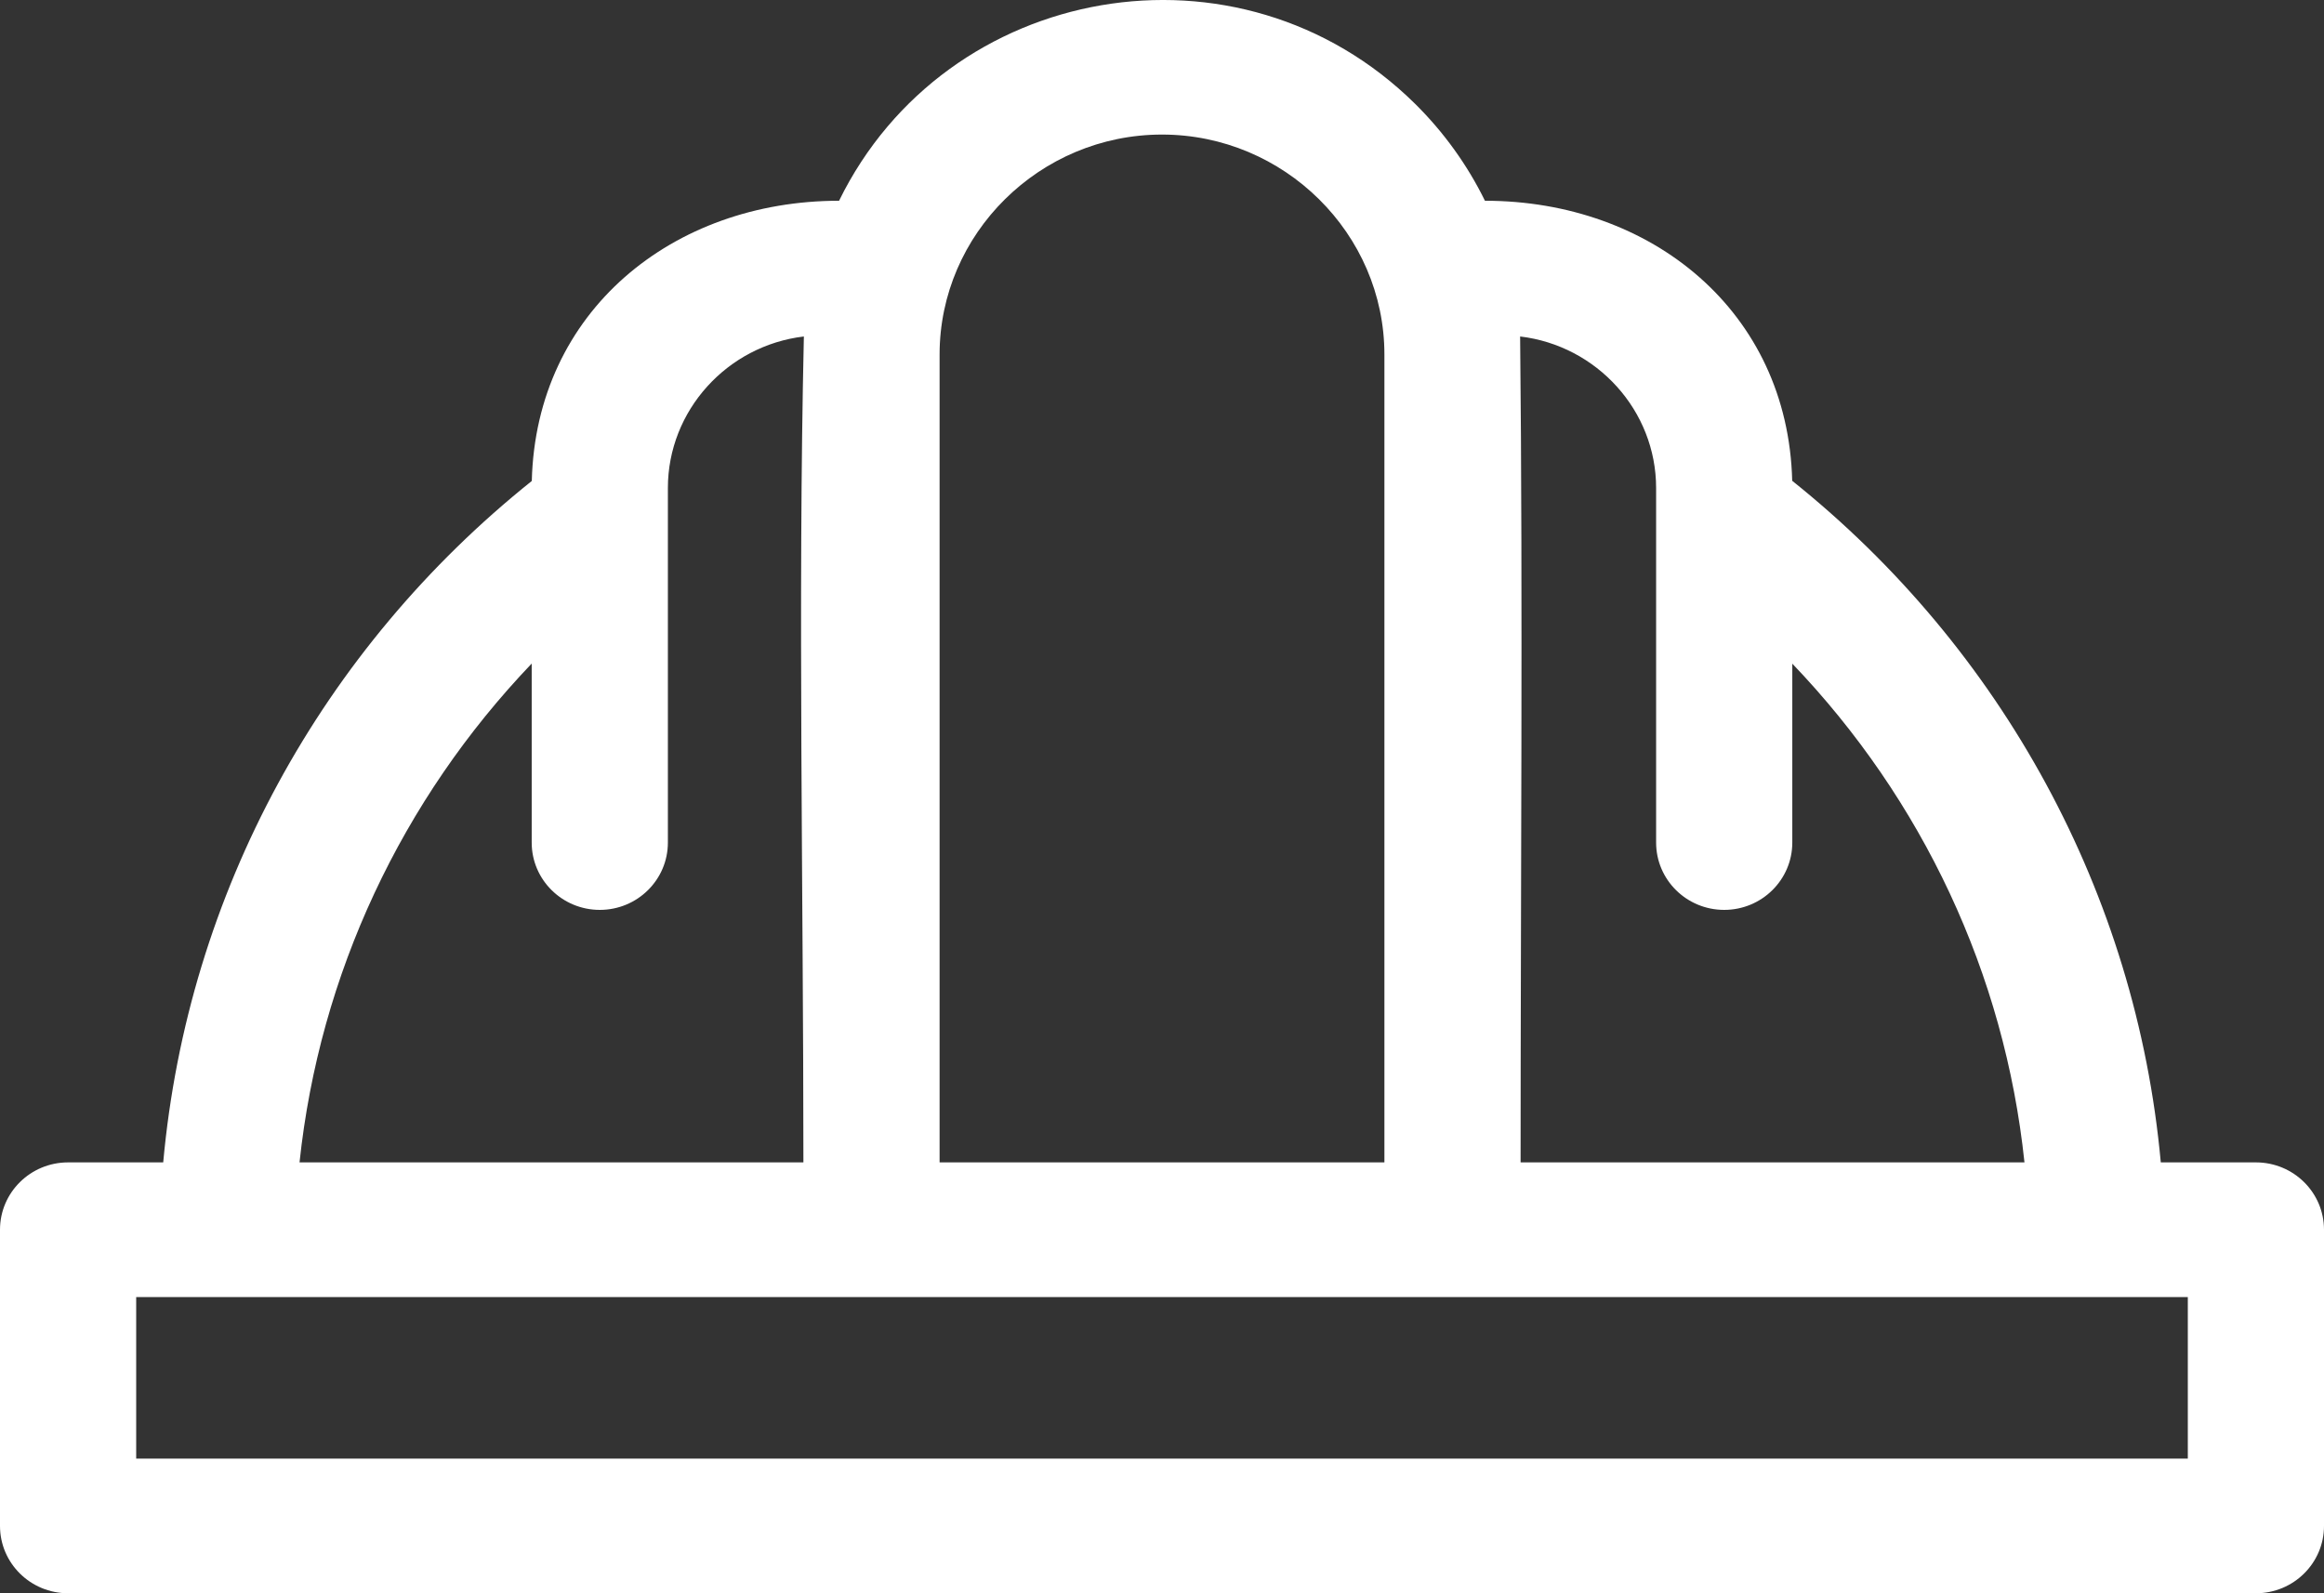
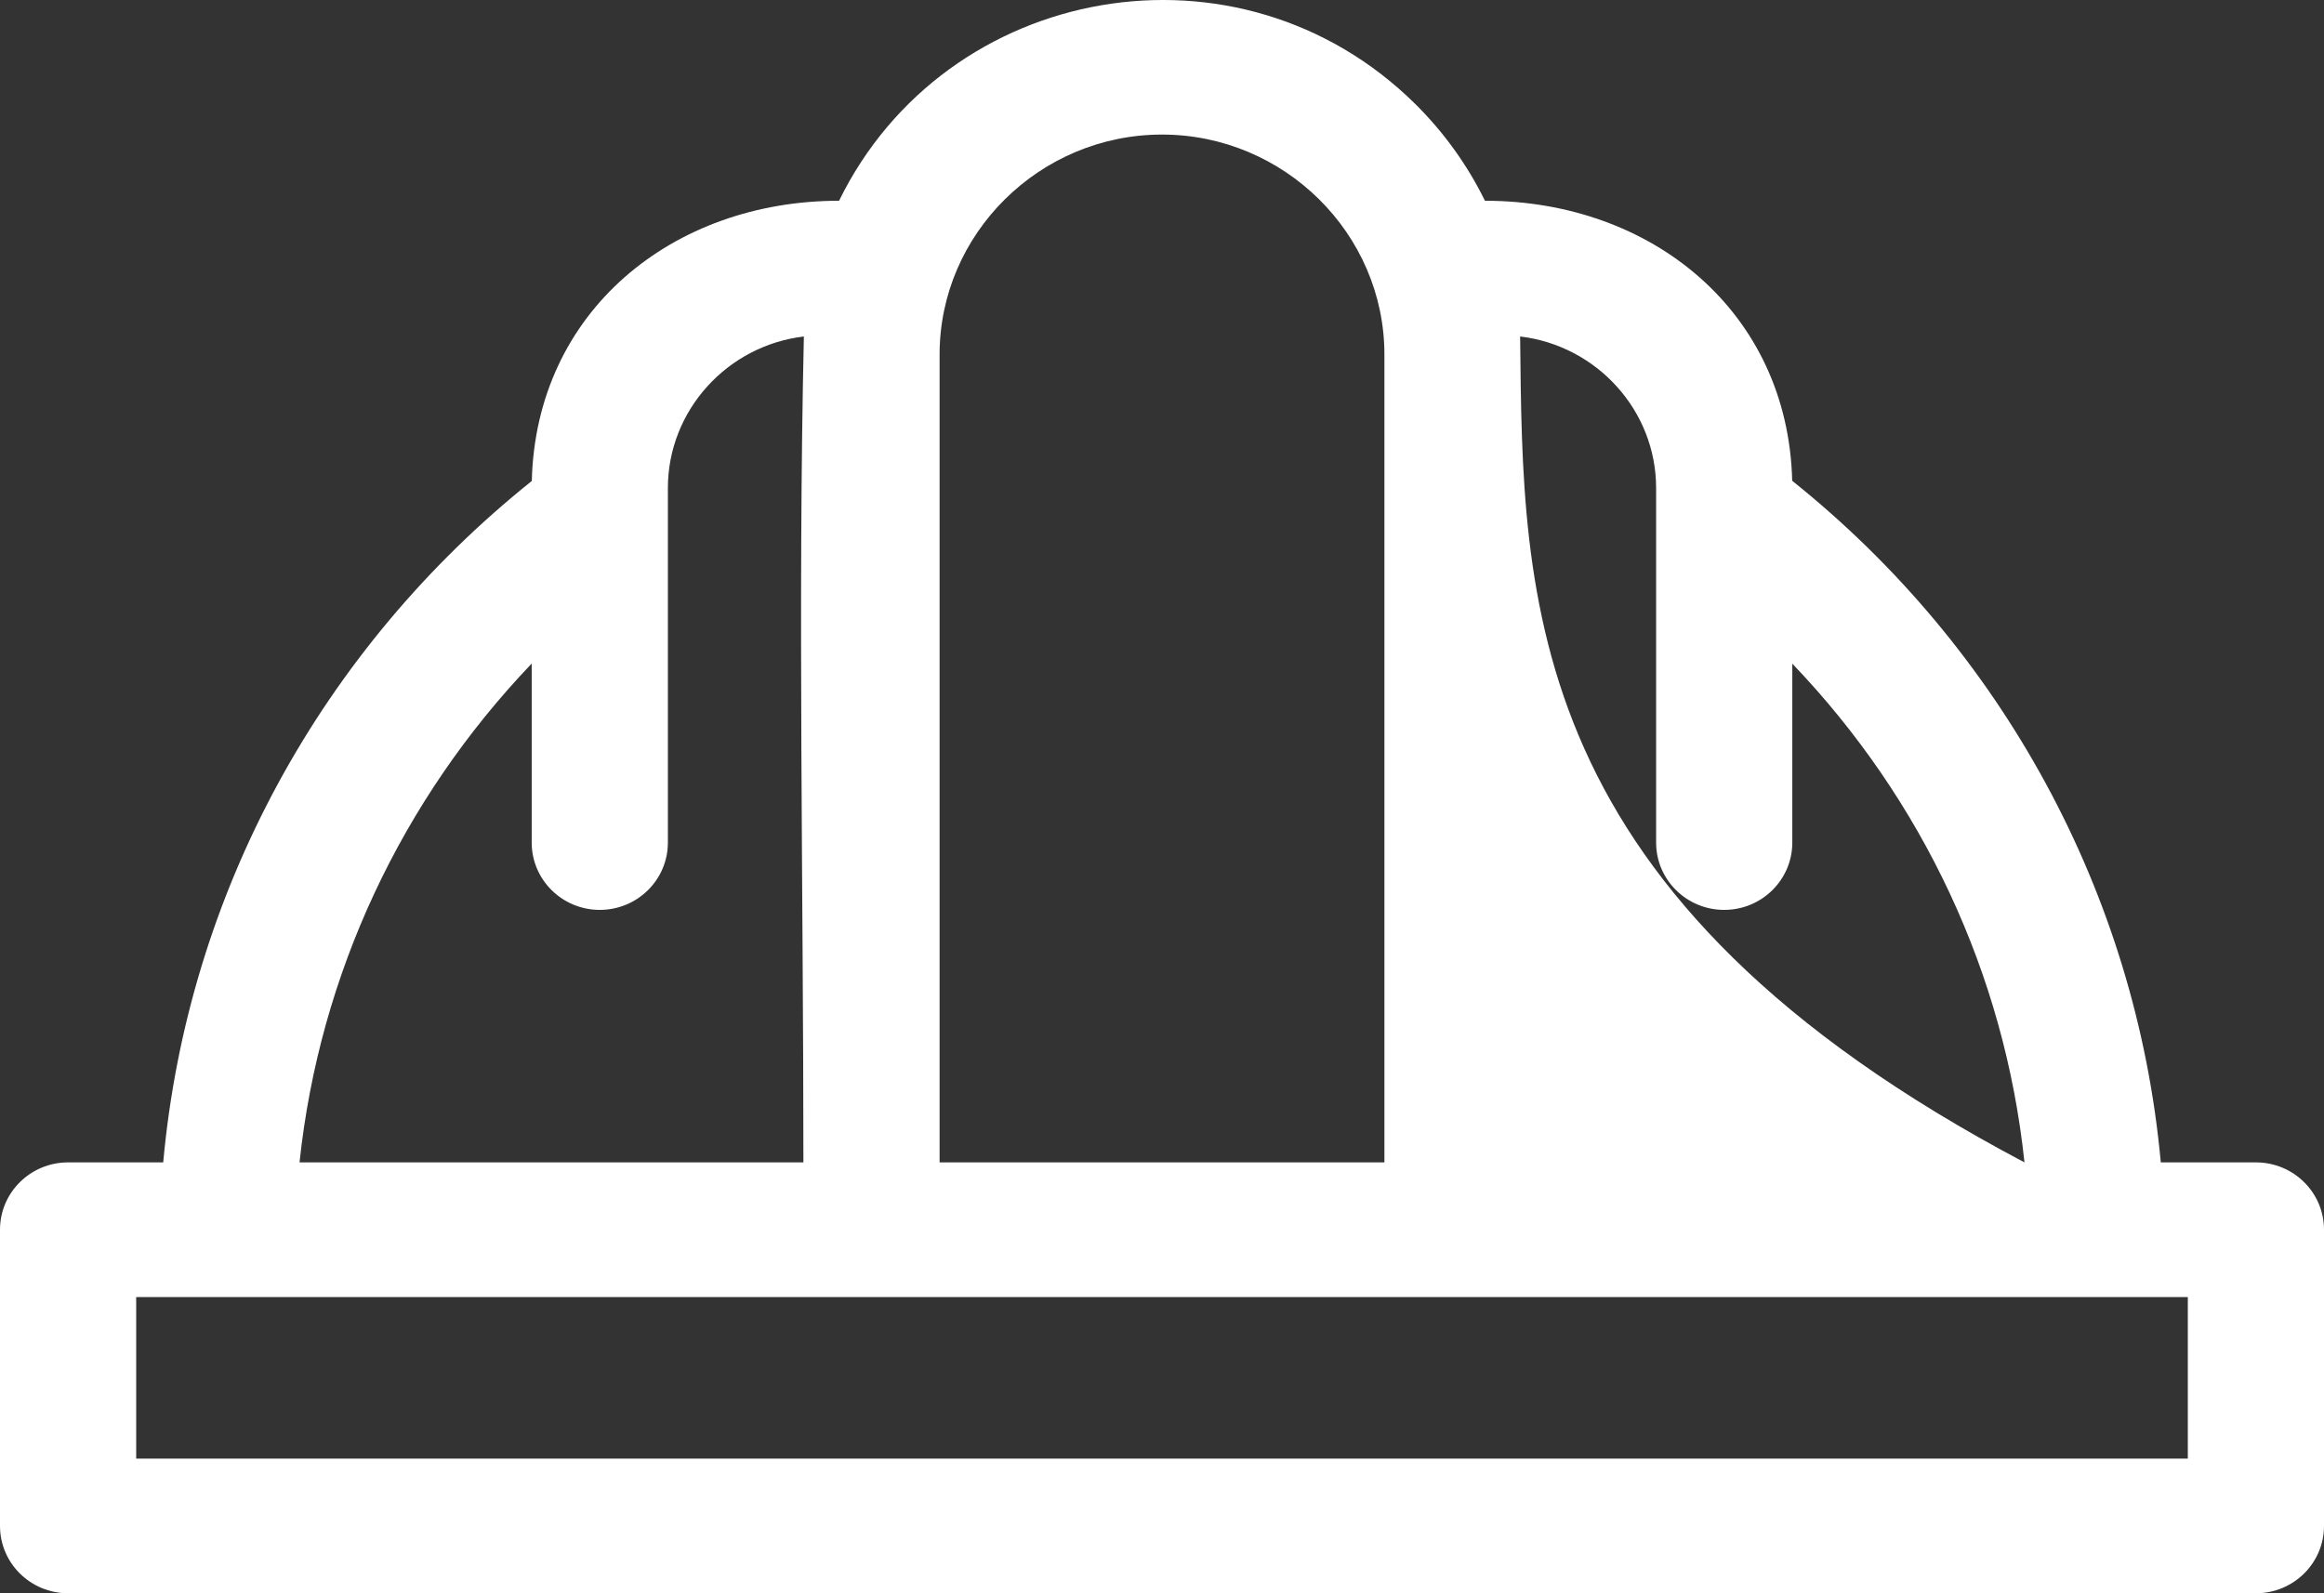
<svg xmlns="http://www.w3.org/2000/svg" width="70" height="48" viewBox="0 0 70 48" fill="none">
  <rect x="0" y="0" width="70" height="48" fill="#333333" stroke="none" />
-   <path fill-rule="evenodd" clip-rule="evenodd" d="M67.949 35.019H65.084C64.345 26.92 60.294 19.534 53.982 14.485C53.854 9.374 49.735 6.048 44.727 6.048C44.195 4.963 43.483 3.979 42.63 3.134C37.327 -2.11 28.495 -0.528 25.273 6.048C20.263 6.048 16.144 9.377 16.018 14.49C9.694 19.549 5.653 26.911 4.916 35.019H2.051C0.918 35.019 0 35.927 0 37.047V45.972C0 47.092 0.918 48 2.051 48H67.949C69.082 48 70 47.092 70 45.972V37.047C70 35.927 69.082 35.019 67.949 35.019ZM49.883 14.703V25.384C49.883 26.504 50.801 27.412 51.934 27.412C53.066 27.412 53.985 26.504 53.985 25.384V19.994C57.905 24.09 60.379 29.333 60.978 35.019H45.801C45.801 27.006 45.871 18.097 45.787 10.137C48.098 10.411 49.883 12.369 49.883 14.703ZM28.301 10.68C28.301 7.04 31.32 4.054 35 4.054C38.68 4.054 41.699 7.041 41.699 10.68V35.019H28.301V10.68H28.301ZM16.015 19.991V25.384C16.015 26.504 16.934 27.412 18.066 27.412C19.199 27.412 20.117 26.504 20.117 25.384V14.702C20.117 12.369 21.902 10.411 24.213 10.137C24.031 18.064 24.199 27.006 24.199 35.019H9.022C9.623 29.34 12.104 24.084 16.015 19.991ZM65.898 43.943H4.102V39.076H65.898V43.943Z" fill="white" />
+   <path fill-rule="evenodd" clip-rule="evenodd" d="M67.949 35.019H65.084C64.345 26.92 60.294 19.534 53.982 14.485C53.854 9.374 49.735 6.048 44.727 6.048C44.195 4.963 43.483 3.979 42.63 3.134C37.327 -2.11 28.495 -0.528 25.273 6.048C20.263 6.048 16.144 9.377 16.018 14.49C9.694 19.549 5.653 26.911 4.916 35.019H2.051C0.918 35.019 0 35.927 0 37.047V45.972C0 47.092 0.918 48 2.051 48H67.949C69.082 48 70 47.092 70 45.972V37.047C70 35.927 69.082 35.019 67.949 35.019ZM49.883 14.703V25.384C49.883 26.504 50.801 27.412 51.934 27.412C53.066 27.412 53.985 26.504 53.985 25.384V19.994C57.905 24.09 60.379 29.333 60.978 35.019C45.801 27.006 45.871 18.097 45.787 10.137C48.098 10.411 49.883 12.369 49.883 14.703ZM28.301 10.68C28.301 7.04 31.32 4.054 35 4.054C38.68 4.054 41.699 7.041 41.699 10.68V35.019H28.301V10.68H28.301ZM16.015 19.991V25.384C16.015 26.504 16.934 27.412 18.066 27.412C19.199 27.412 20.117 26.504 20.117 25.384V14.702C20.117 12.369 21.902 10.411 24.213 10.137C24.031 18.064 24.199 27.006 24.199 35.019H9.022C9.623 29.34 12.104 24.084 16.015 19.991ZM65.898 43.943H4.102V39.076H65.898V43.943Z" fill="white" />
</svg>